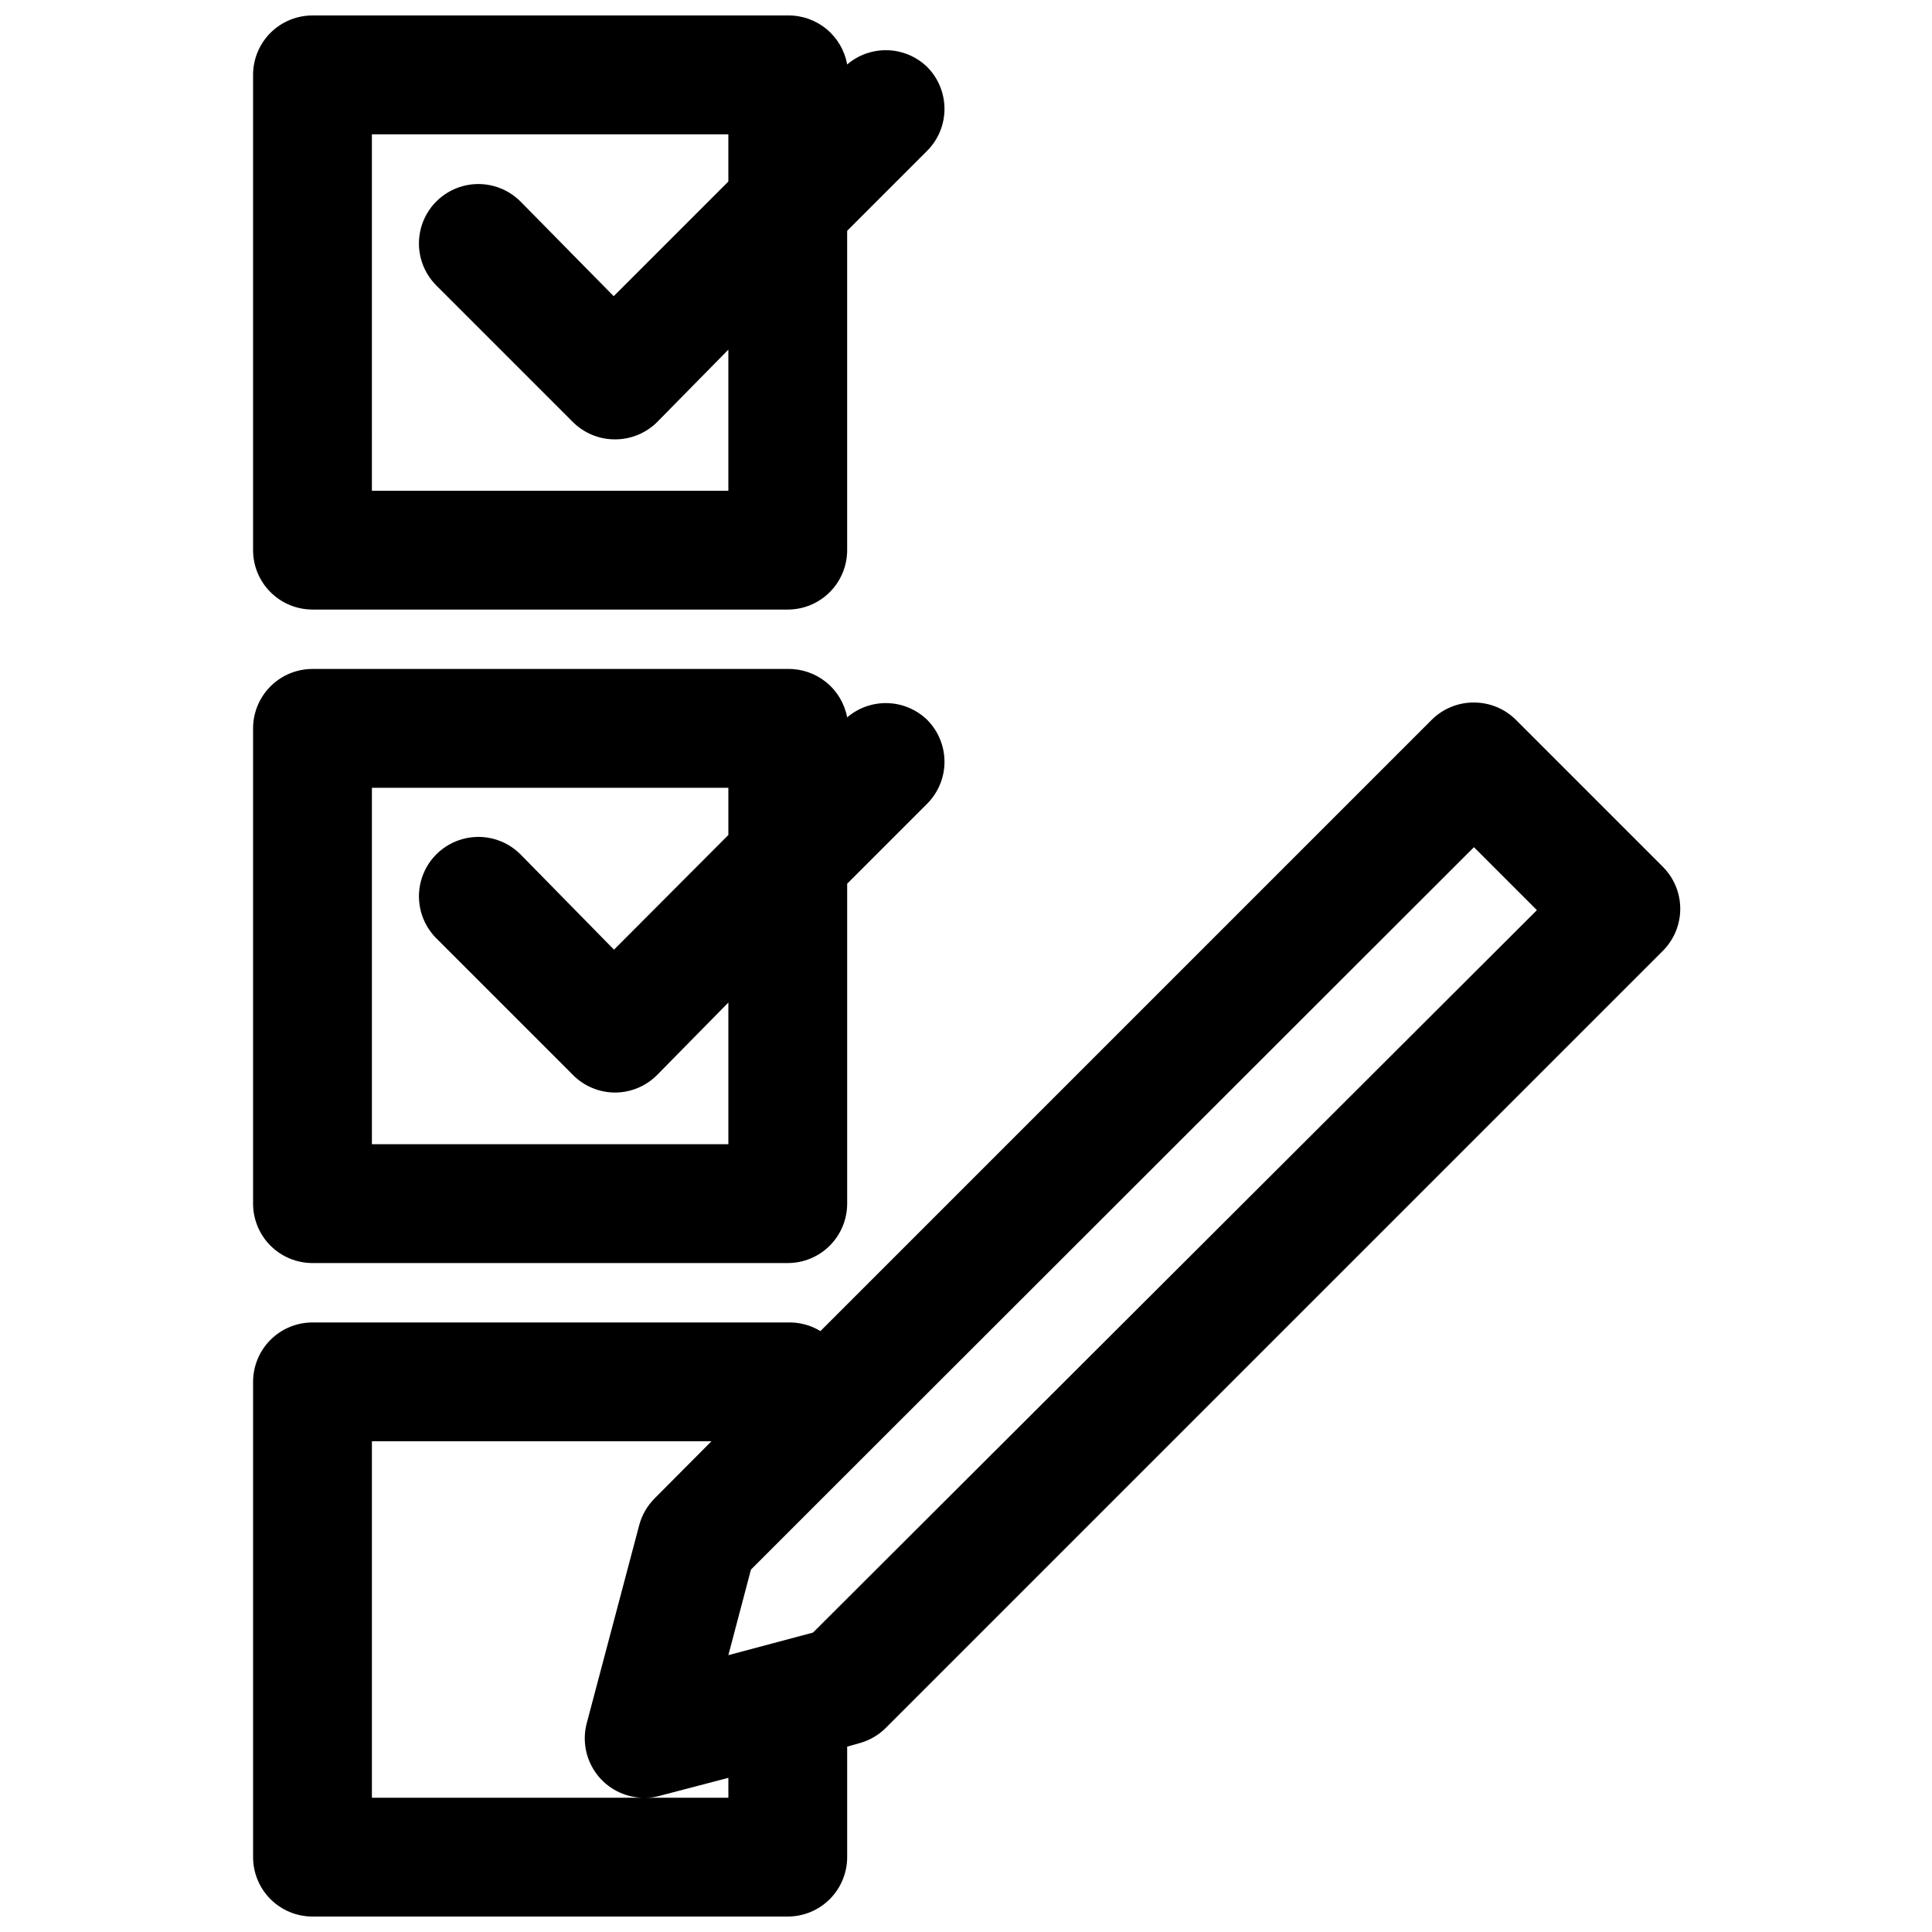
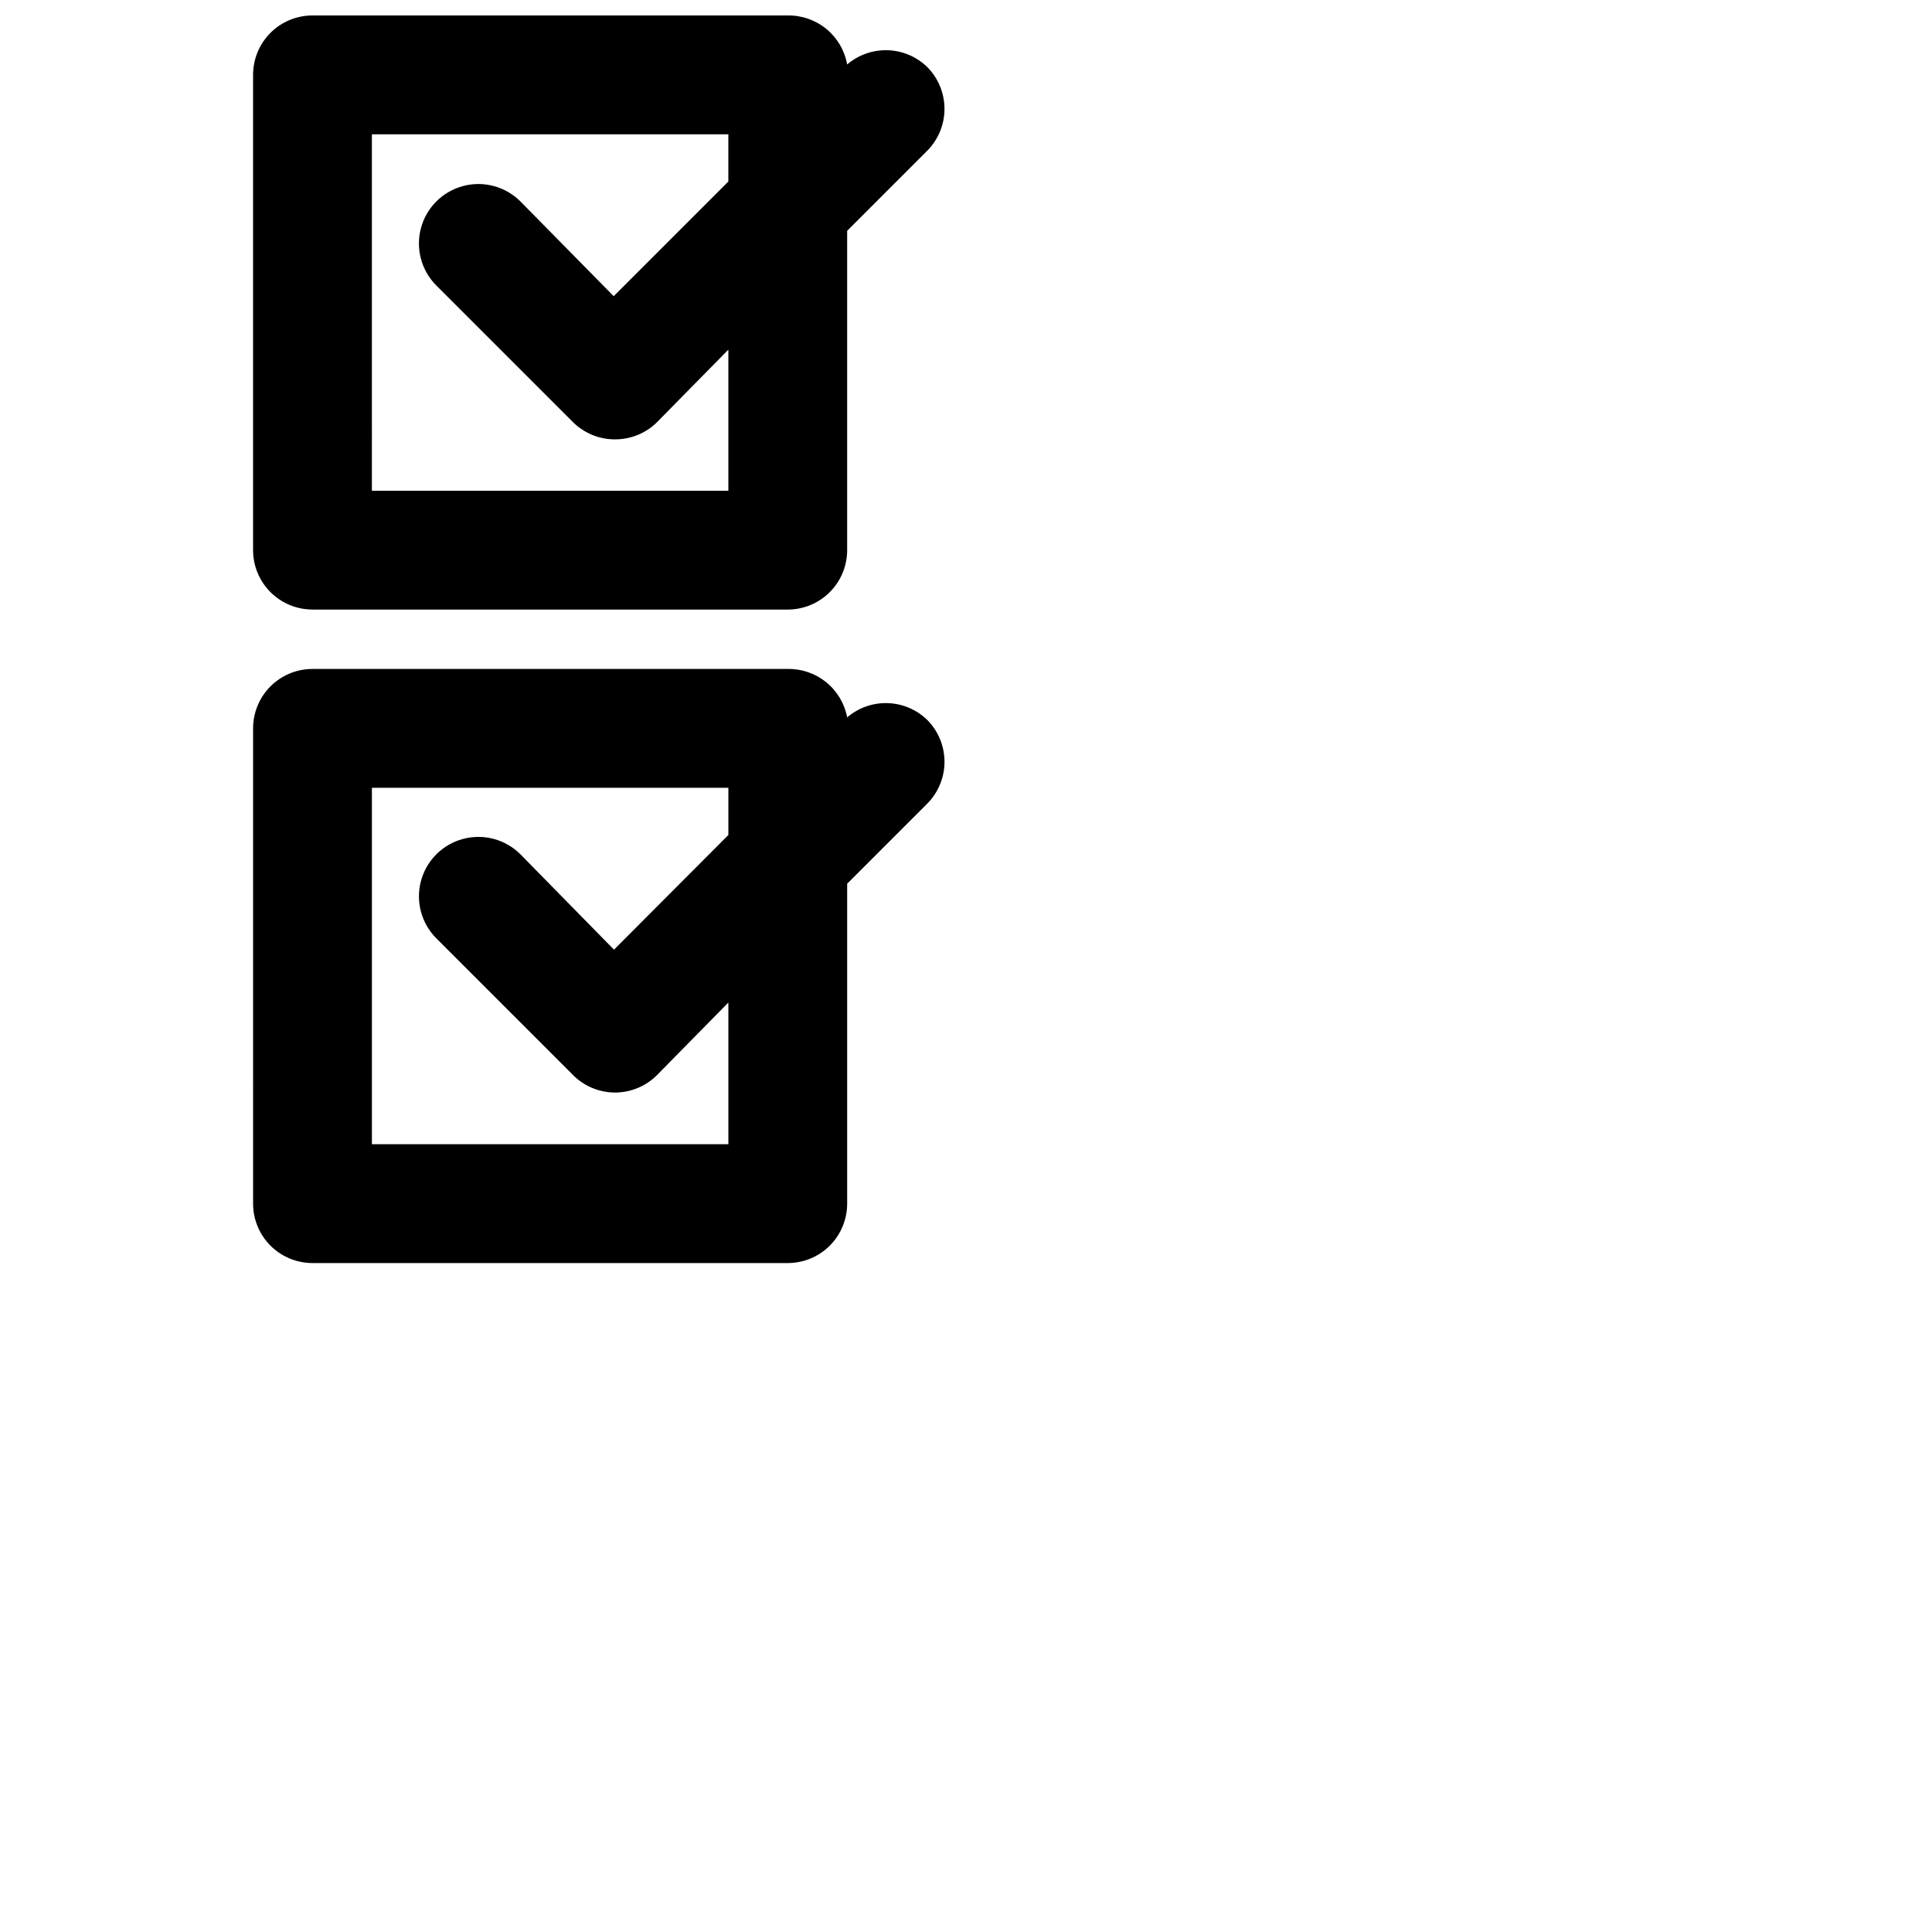
<svg xmlns="http://www.w3.org/2000/svg" width="800px" height="800px" version="1.1" viewBox="144 144 512 512">
  <defs>
    <clipPath id="b">
      <path d="m211 148.09h184v157.91h-184z" />
    </clipPath>
    <clipPath id="a">
      <path d="m211 330h379v321.9h-379z" />
    </clipPath>
  </defs>
  <g clip-path="url(#b)">
    <path d="m226.81 305.54h125.95c4.176 0 8.18-1.66 11.133-4.613 2.953-2.953 4.613-6.957 4.613-11.133v-84.625l21.176-21.176c2.953-2.953 4.617-6.957 4.617-11.137 0-4.18-1.664-8.188-4.617-11.141-2.82-2.719-6.551-4.293-10.469-4.406-3.914-0.117-7.734 1.23-10.707 3.777-0.656-3.68-2.598-7.012-5.484-9.391-2.883-2.379-6.523-3.656-10.262-3.598h-125.95c-4.176 0-8.18 1.66-11.133 4.609-2.949 2.953-4.609 6.961-4.609 11.133v125.95c0 4.176 1.66 8.18 4.609 11.133 2.953 2.953 6.957 4.613 11.133 4.613zm15.746-125.95h94.465v12.516l-30.387 30.387-24.719-25.113c-3.981-3.977-9.781-5.531-15.215-4.074-5.438 1.457-9.684 5.703-11.141 11.137-1.457 5.438 0.098 11.238 4.078 15.219l36.211 36.211c2.973 2.945 6.992 4.59 11.18 4.562 4.156 0.004 8.145-1.637 11.098-4.562l18.895-19.211v37.395h-94.465z" />
  </g>
  <path d="m211.07 462.98c0 4.172 1.66 8.18 4.609 11.133 2.953 2.949 6.957 4.609 11.133 4.609h125.95c4.176 0 8.18-1.66 11.133-4.609 2.953-2.953 4.613-6.961 4.613-11.133v-84.785l21.176-21.176c2.953-2.953 4.617-6.957 4.617-11.137 0-4.18-1.664-8.188-4.617-11.141-2.82-2.719-6.551-4.293-10.469-4.406-3.914-0.117-7.734 1.23-10.707 3.777-0.688-3.652-2.644-6.945-5.527-9.293s-6.5-3.602-10.219-3.539h-125.95c-4.176 0-8.18 1.66-11.133 4.613-2.949 2.953-4.609 6.957-4.609 11.133zm31.488-110.21 94.465-0.004v12.516l-30.309 30.387-24.797-25.27c-3.981-3.977-9.781-5.531-15.215-4.074-5.438 1.453-9.684 5.699-11.141 11.137s0.098 11.238 4.078 15.215l36.211 36.211v0.004c2.957 2.973 6.981 4.644 11.18 4.644 4.168-0.02 8.16-1.691 11.098-4.644l18.895-19.211v37.551h-94.465z" />
  <g clip-path="url(#a)">
-     <path d="m545.71 334.74c-2.953-2.926-6.941-4.566-11.102-4.566-4.184-0.023-8.207 1.621-11.176 4.566l-162.01 162.01c-2.606-1.582-5.613-2.375-8.66-2.285h-125.95c-4.176 0-8.18 1.66-11.133 4.613-2.949 2.953-4.609 6.957-4.609 11.133v125.95c0 4.176 1.66 8.18 4.609 11.133 2.953 2.953 6.957 4.609 11.133 4.609h125.95c4.176 0 8.18-1.656 11.133-4.609 2.953-2.953 4.613-6.957 4.613-11.133v-29.285l3.07-0.867c2.707-0.703 5.18-2.113 7.16-4.094l205.93-205.93c2.957-2.953 4.617-6.961 4.617-11.141 0-4.176-1.66-8.184-4.617-11.137zm-303.15 285.68v-94.465h89.977l-15.035 15.113v0.004c-1.965 1.957-3.379 4.402-4.094 7.082l-13.934 52.586c-1.195 4.613-0.234 9.523 2.609 13.348s7.269 6.152 12.031 6.332zm94.465 0h-21.887c1.199 0 2.391-0.16 3.543-0.473l18.344-4.801zm22.434-43.77-22.434 5.984 5.984-22.672 21.02-21.02 170.58-170.43 16.688 16.688z" />
-   </g>
+     </g>
</svg>